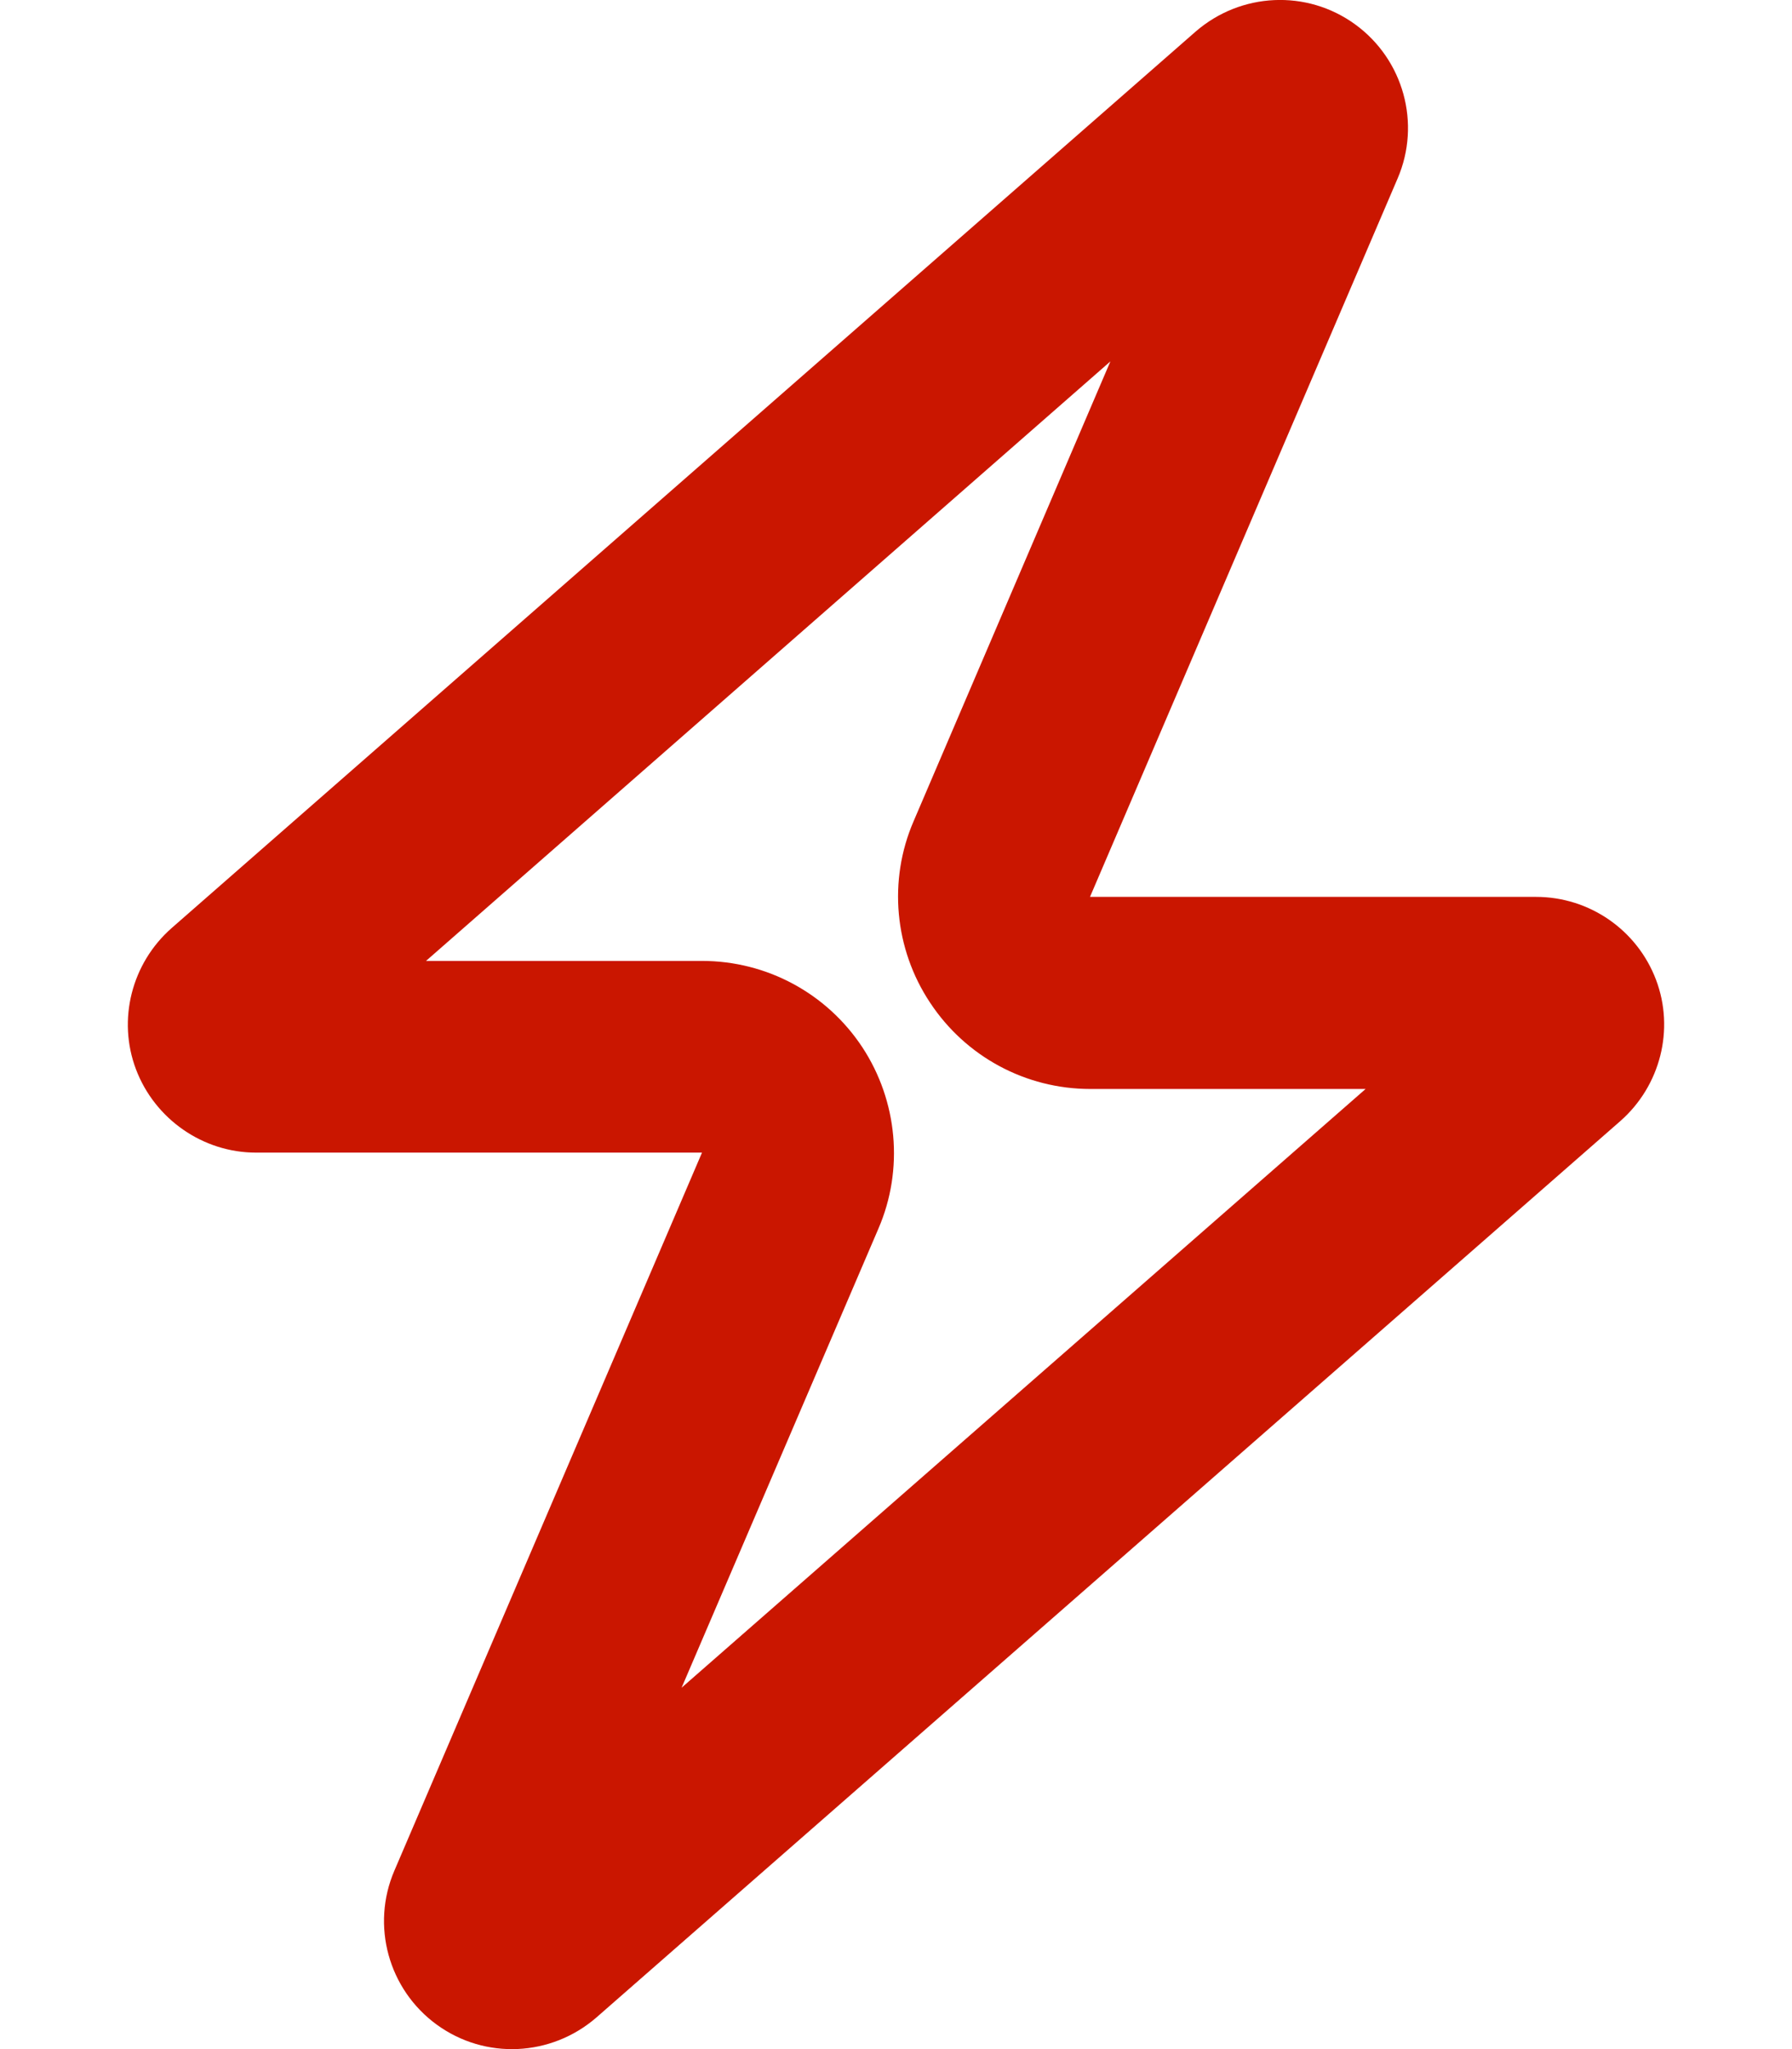
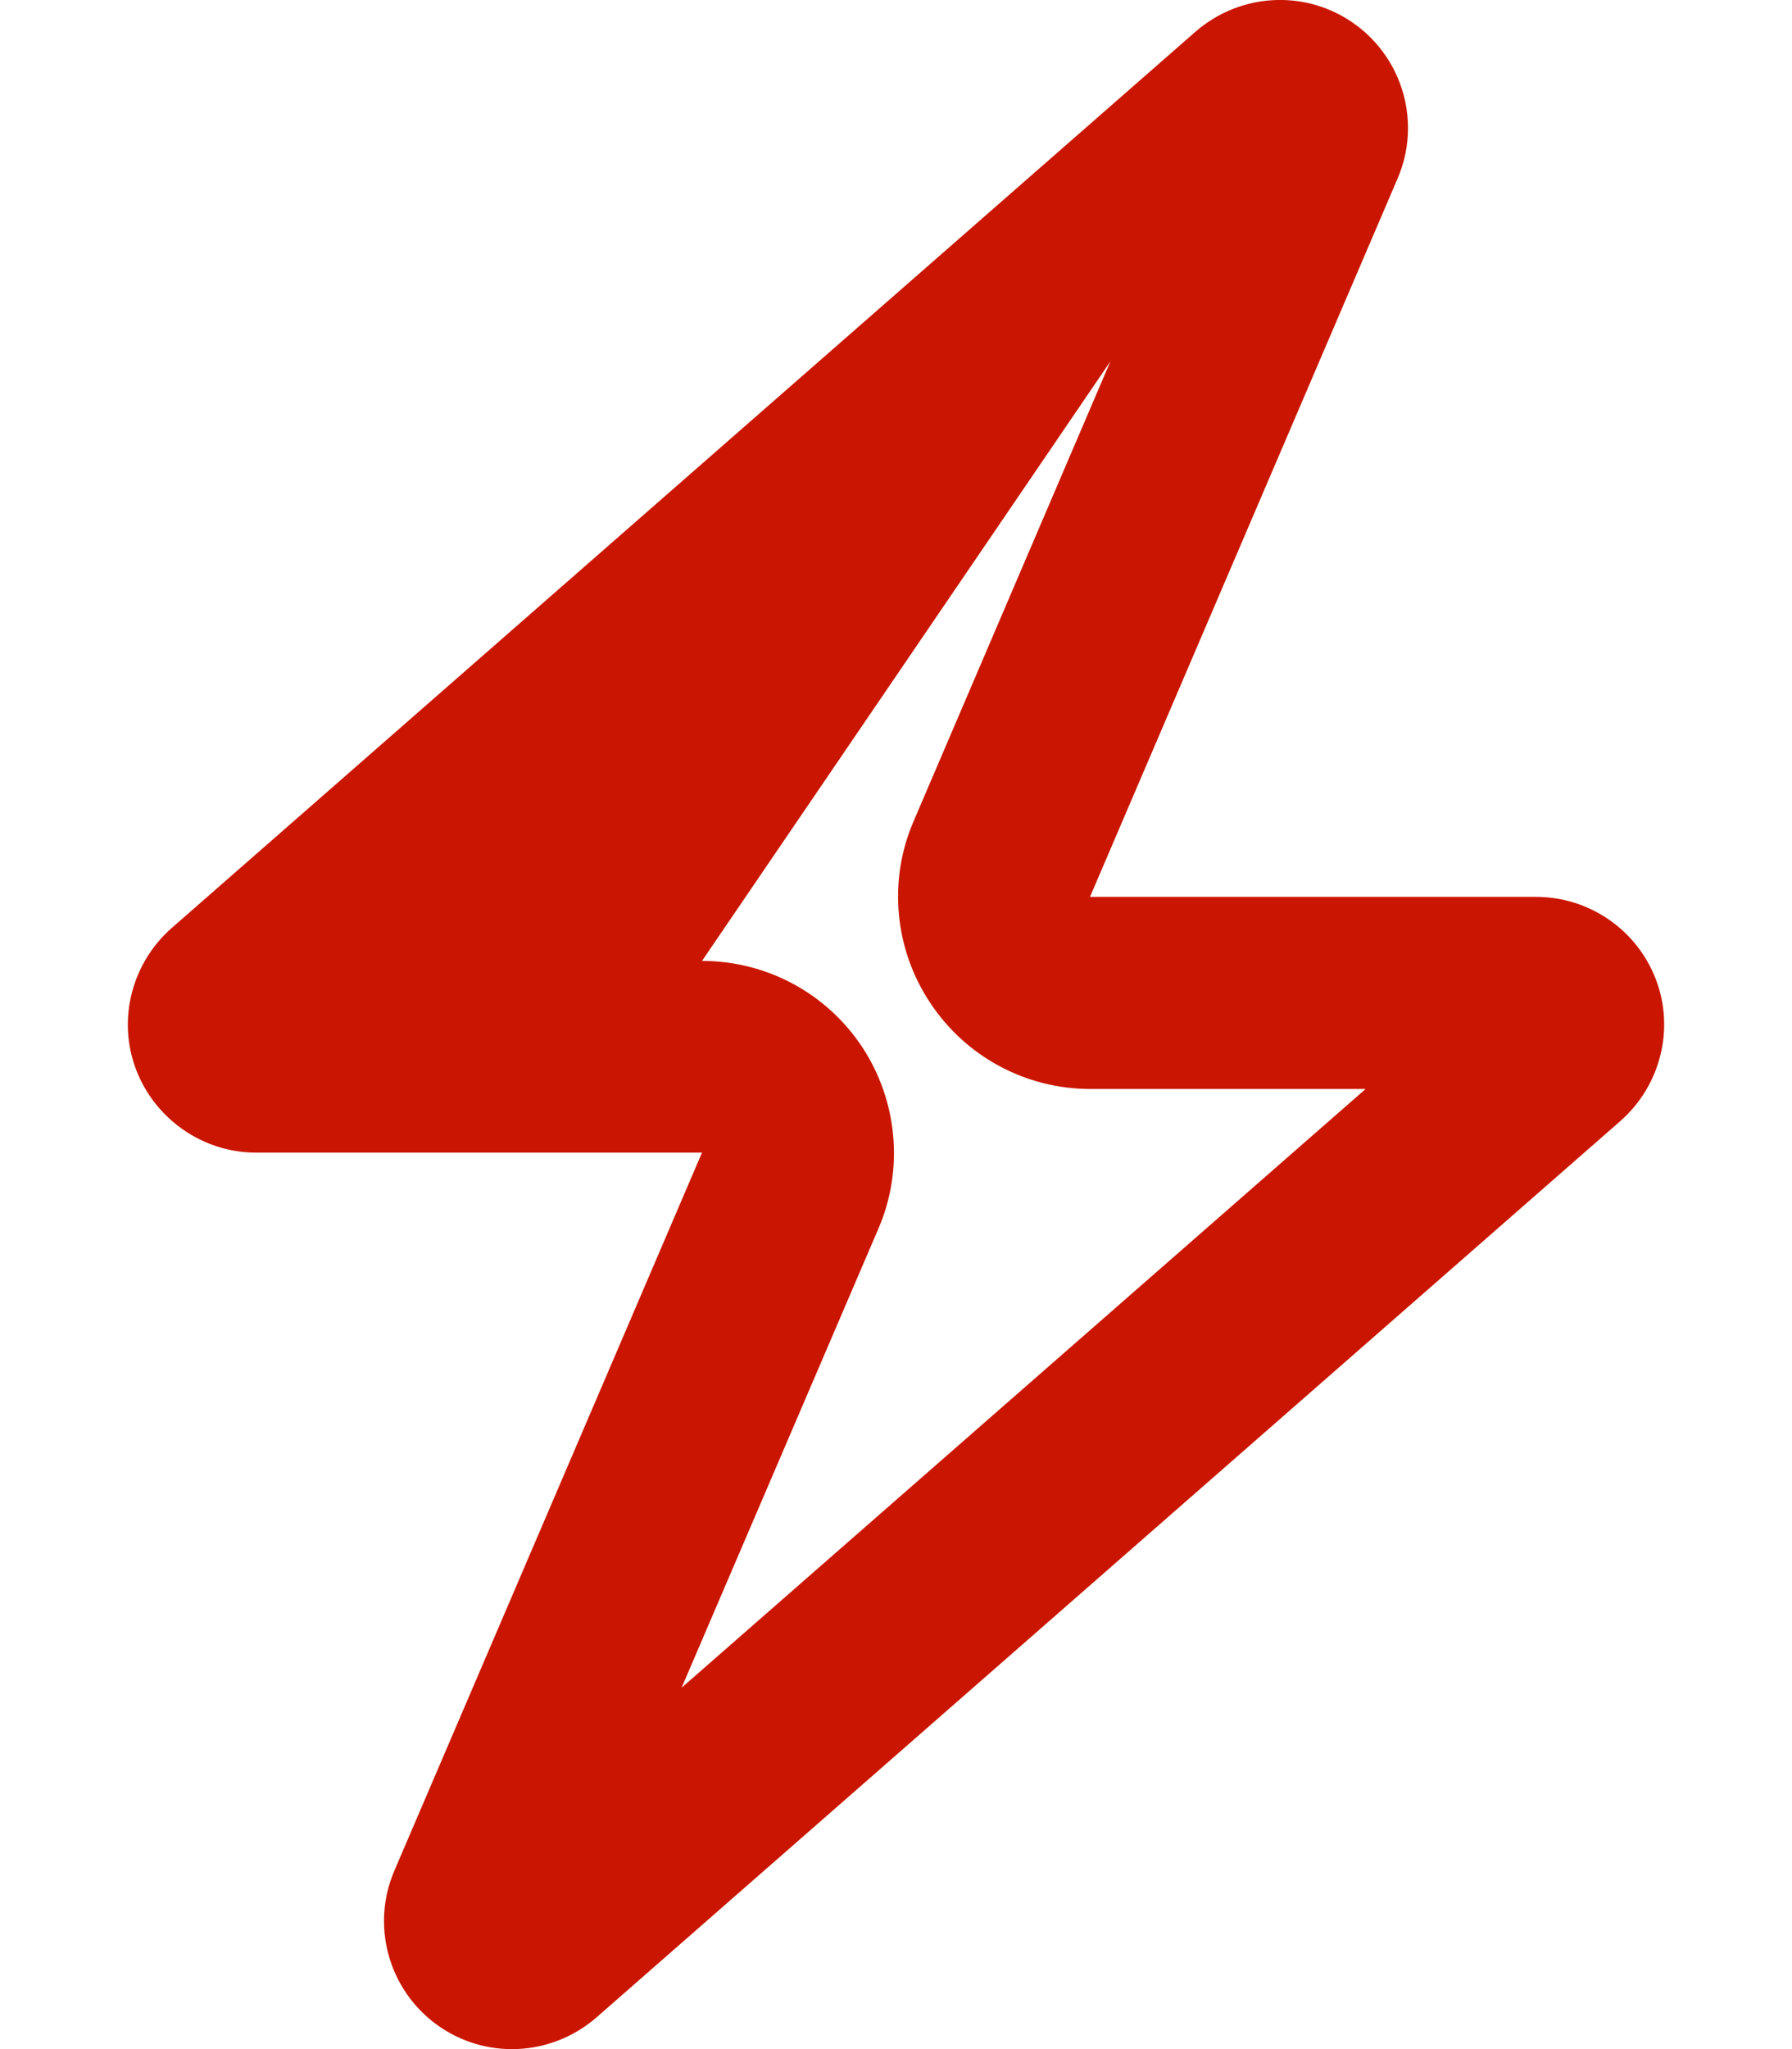
<svg xmlns="http://www.w3.org/2000/svg" version="1.1" id="Layer_1" x="0px" y="0px" viewBox="0 0 448 512" style="enable-background:new 0 0 448 512;" xml:space="preserve">
  <style type="text/css">
	.st0{fill:#CA1600;}
</style>
-   <path class="st0" d="M414,244.8c-4.7-12.4-16.6-20.7-30-20.7H272.5l76.9-179.5c5.9-13.7,1.5-29.7-10.6-38.5  c-12.1-8.8-28.6-8-39.9,1.8l-256,224c-10,8.8-13.6,22.9-8.9,35.3c4.7,12.4,16.7,20.8,30,20.8h111.5L98.6,467.4  c-5.9,13.7-1.5,29.7,10.6,38.5c12.1,8.8,28.6,8,39.9-1.8l256-224C415.1,271.3,418.7,257.2,414,244.8z M170.4,421.7l49.2-114.7  c6.4-14.8,4.8-31.9-4-45.3c-8.9-13.5-23.9-21.6-40.1-21.6h-69L277.6,90.3l-49.2,114.9c-6.4,14.8-4.8,31.9,4.1,45.3  c8.9,13.5,23.9,21.6,40.1,21.6h68.8L170.4,421.7z" />
+   <path class="st0" d="M414,244.8c-4.7-12.4-16.6-20.7-30-20.7H272.5l76.9-179.5c5.9-13.7,1.5-29.7-10.6-38.5  c-12.1-8.8-28.6-8-39.9,1.8l-256,224c-10,8.8-13.6,22.9-8.9,35.3c4.7,12.4,16.7,20.8,30,20.8h111.5L98.6,467.4  c-5.9,13.7-1.5,29.7,10.6,38.5c12.1,8.8,28.6,8,39.9-1.8l256-224C415.1,271.3,418.7,257.2,414,244.8z M170.4,421.7l49.2-114.7  c6.4-14.8,4.8-31.9-4-45.3c-8.9-13.5-23.9-21.6-40.1-21.6L277.6,90.3l-49.2,114.9c-6.4,14.8-4.8,31.9,4.1,45.3  c8.9,13.5,23.9,21.6,40.1,21.6h68.8L170.4,421.7z" />
</svg>